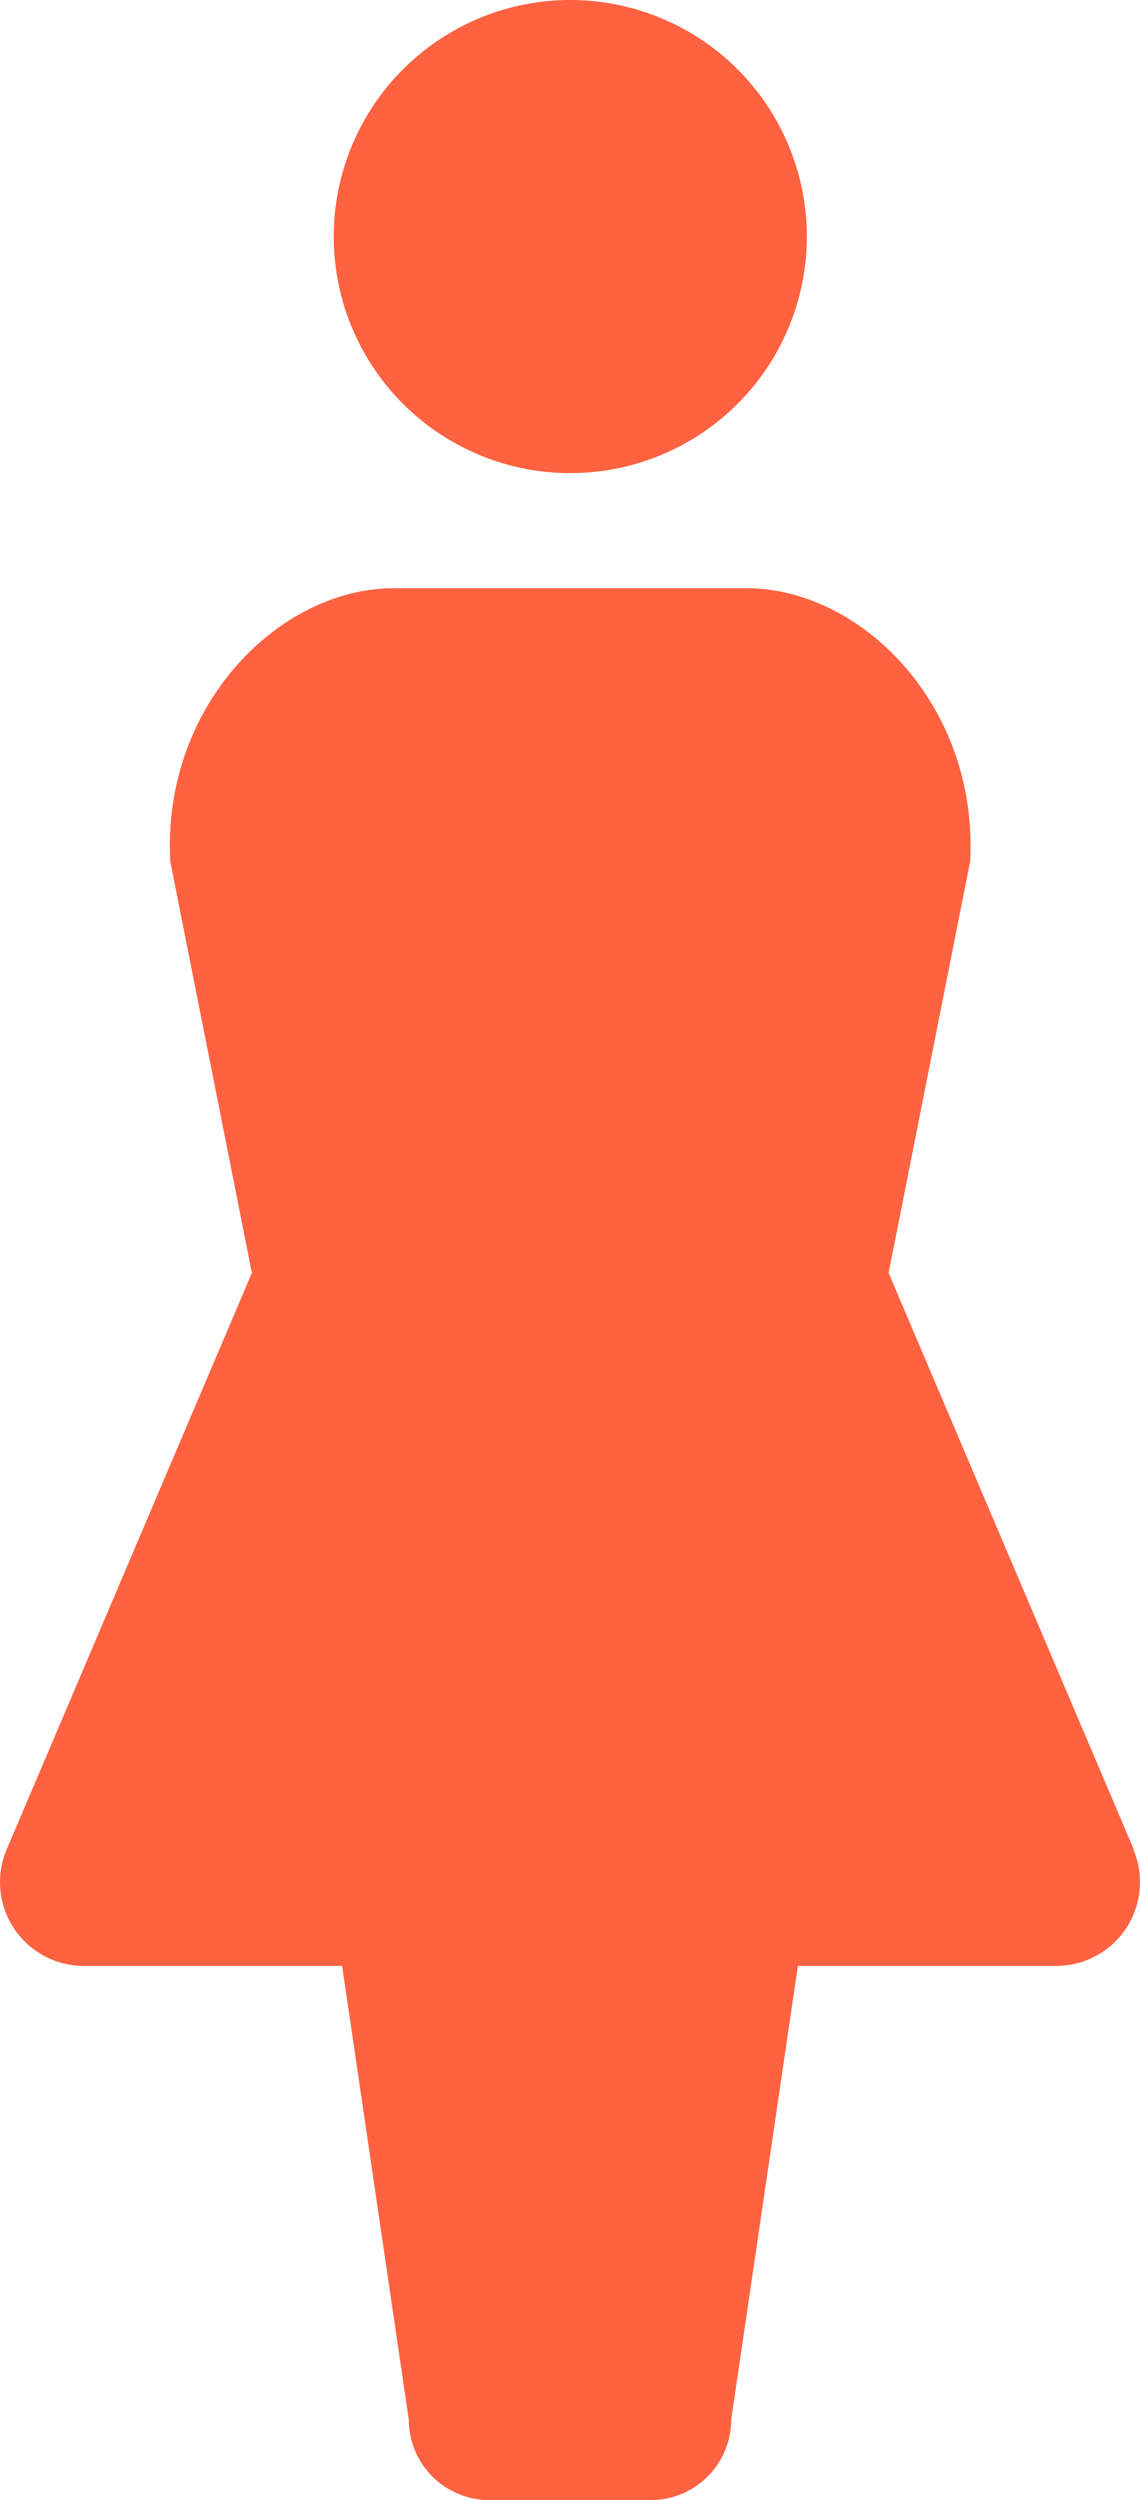
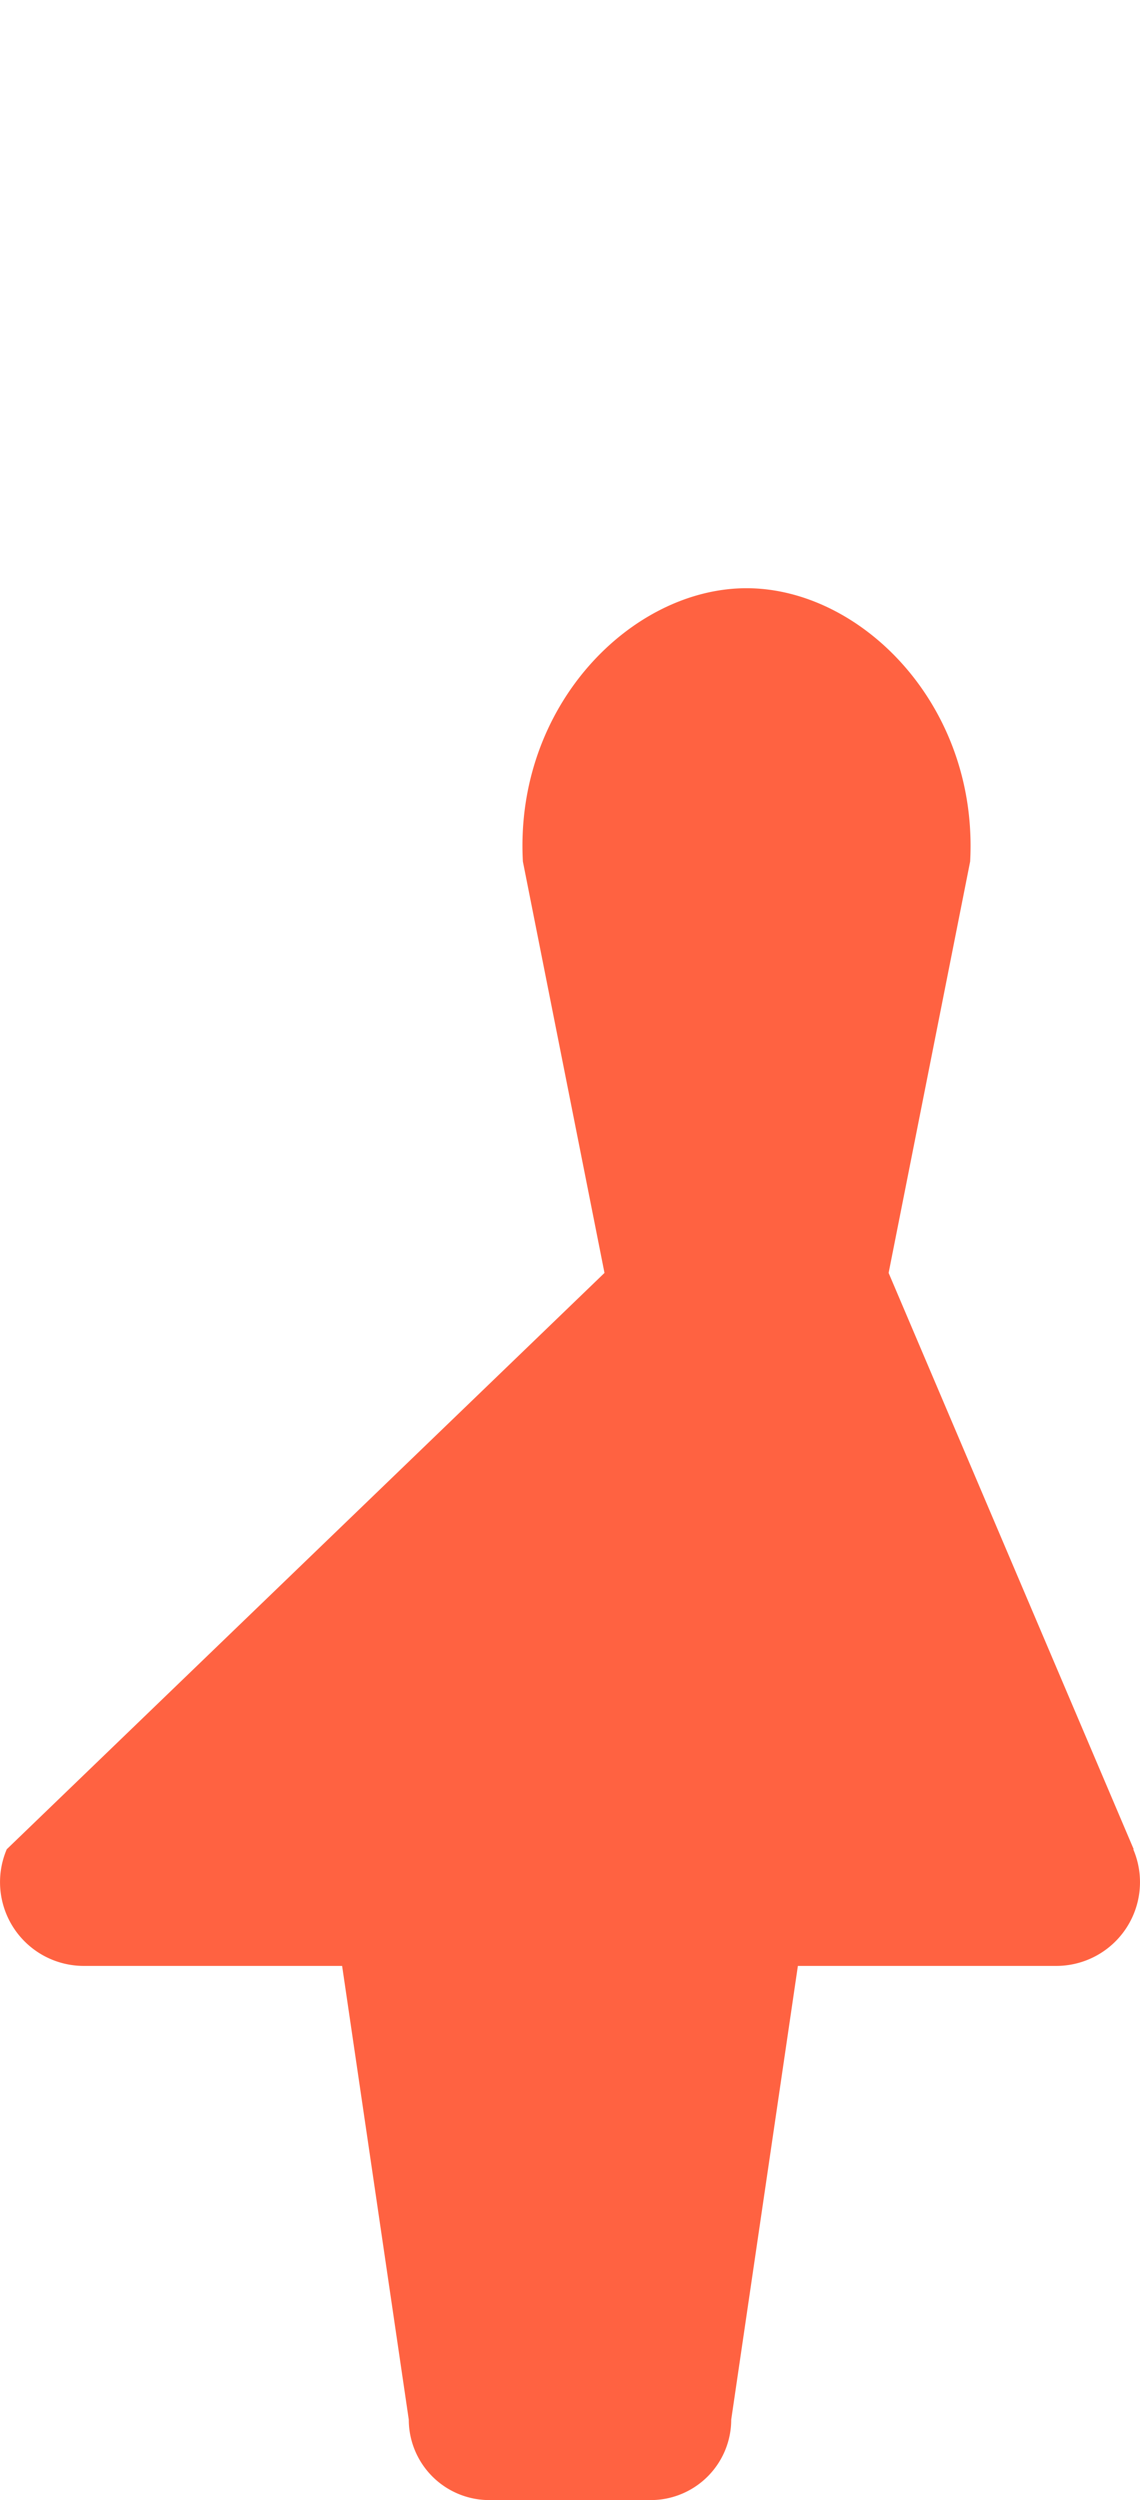
<svg xmlns="http://www.w3.org/2000/svg" width="27.364" height="60.006" viewBox="0 0 27.364 60.006">
  <defs>
    <style>
      .cls-1 {
        fill: #ff6241;
      }
    </style>
  </defs>
  <g id="レイヤー_2" data-name="レイヤー 2">
    <g id="レイヤー_1-2" data-name="レイヤー 1">
      <g id="グループ_38" data-name="グループ 38">
-         <path id="パス_126" data-name="パス 126" class="cls-1" d="M13.689,11.356A5.678,5.678,0,1,0,8.011,5.678v0A5.678,5.678,0,0,0,13.689,11.356Z" />
-         <path id="パス_127" data-name="パス 127" class="cls-1" d="M27.213,44.385,21.33,30.552l1.957-9.875c.2-3.749-2.617-6.559-5.368-6.559H9.455c-2.75,0-5.57,2.811-5.368,6.559l1.959,9.875L.162,44.385a2.011,2.011,0,0,0,1.85,2.8h6.2l1.6,10.889a1.934,1.934,0,0,0,1.933,1.932h3.874a1.933,1.933,0,0,0,1.933-1.932l1.6-10.889h6.2a2.01,2.01,0,0,0,1.85-2.8Z" />
+         <path id="パス_127" data-name="パス 127" class="cls-1" d="M27.213,44.385,21.33,30.552l1.957-9.875c.2-3.749-2.617-6.559-5.368-6.559c-2.75,0-5.57,2.811-5.368,6.559l1.959,9.875L.162,44.385a2.011,2.011,0,0,0,1.85,2.8h6.2l1.6,10.889a1.934,1.934,0,0,0,1.933,1.932h3.874a1.933,1.933,0,0,0,1.933-1.932l1.6-10.889h6.2a2.01,2.01,0,0,0,1.85-2.8Z" />
      </g>
    </g>
  </g>
</svg>